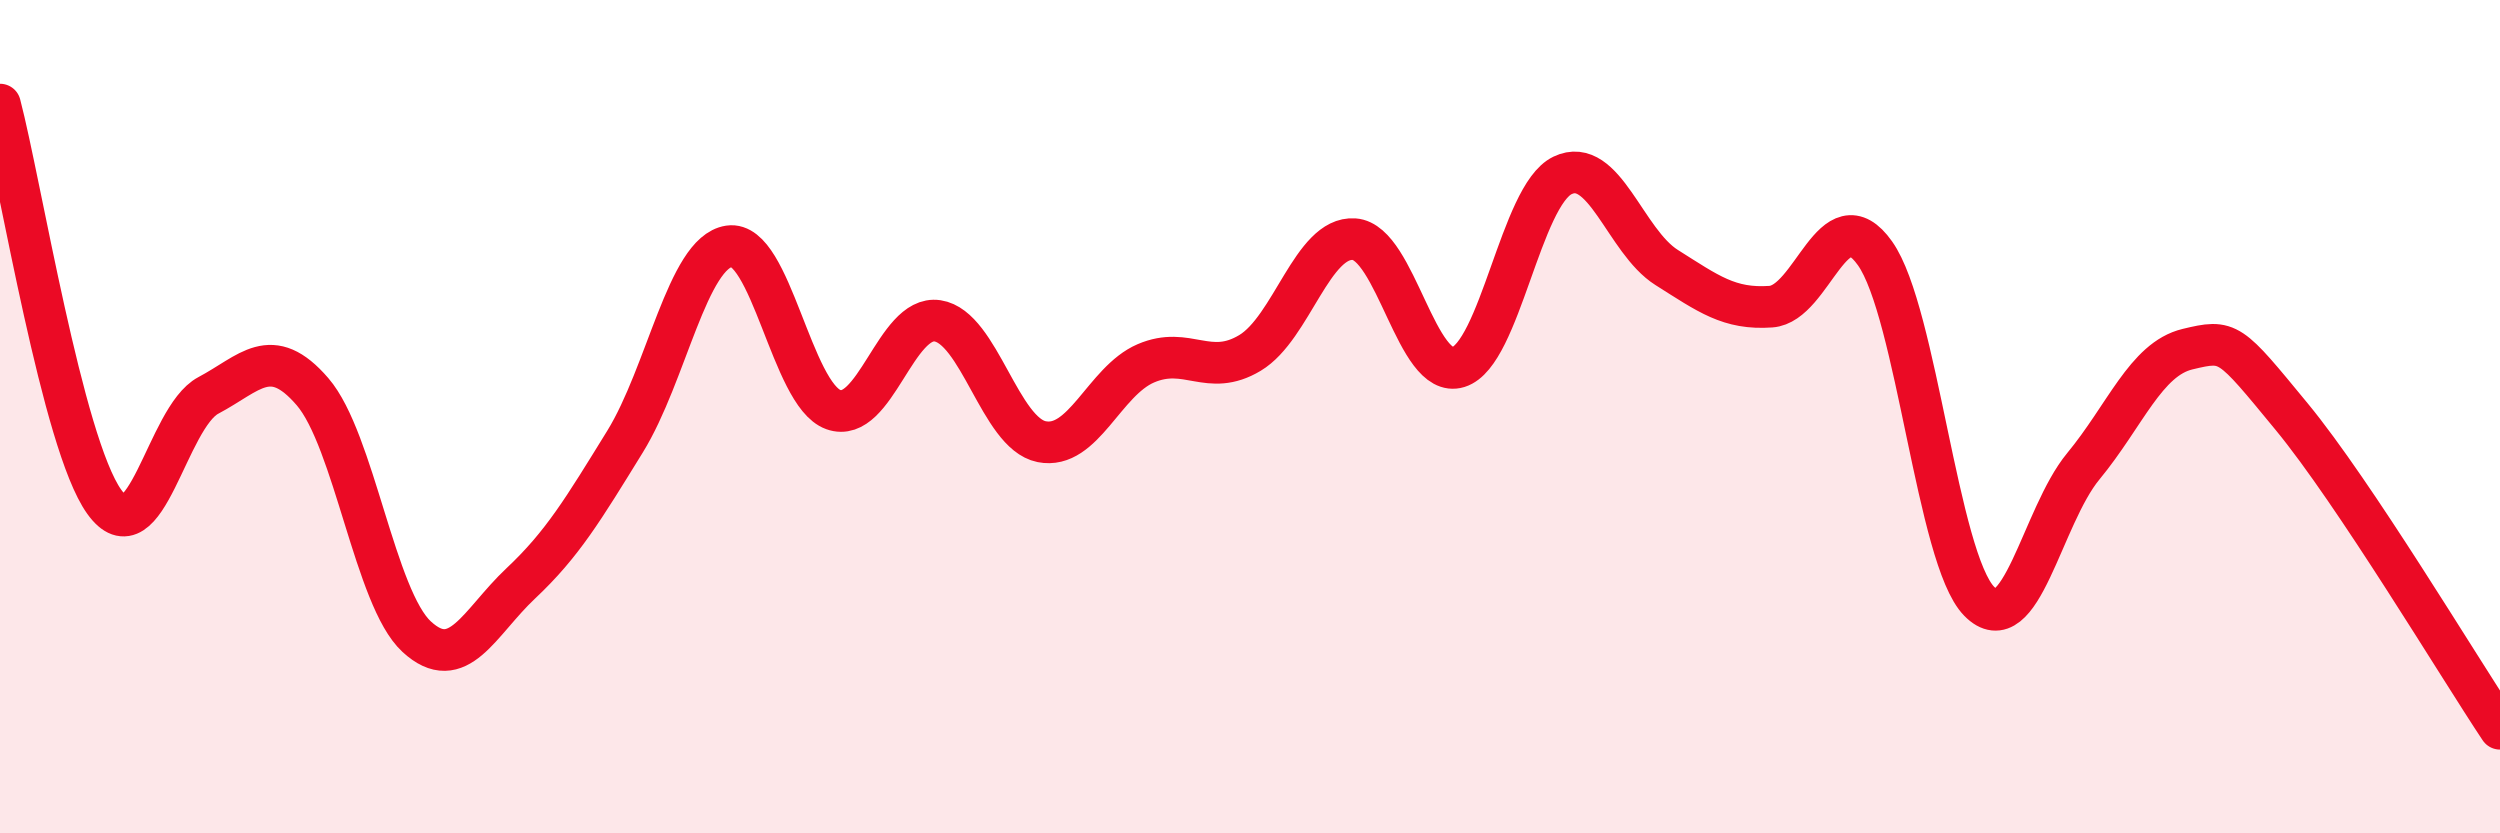
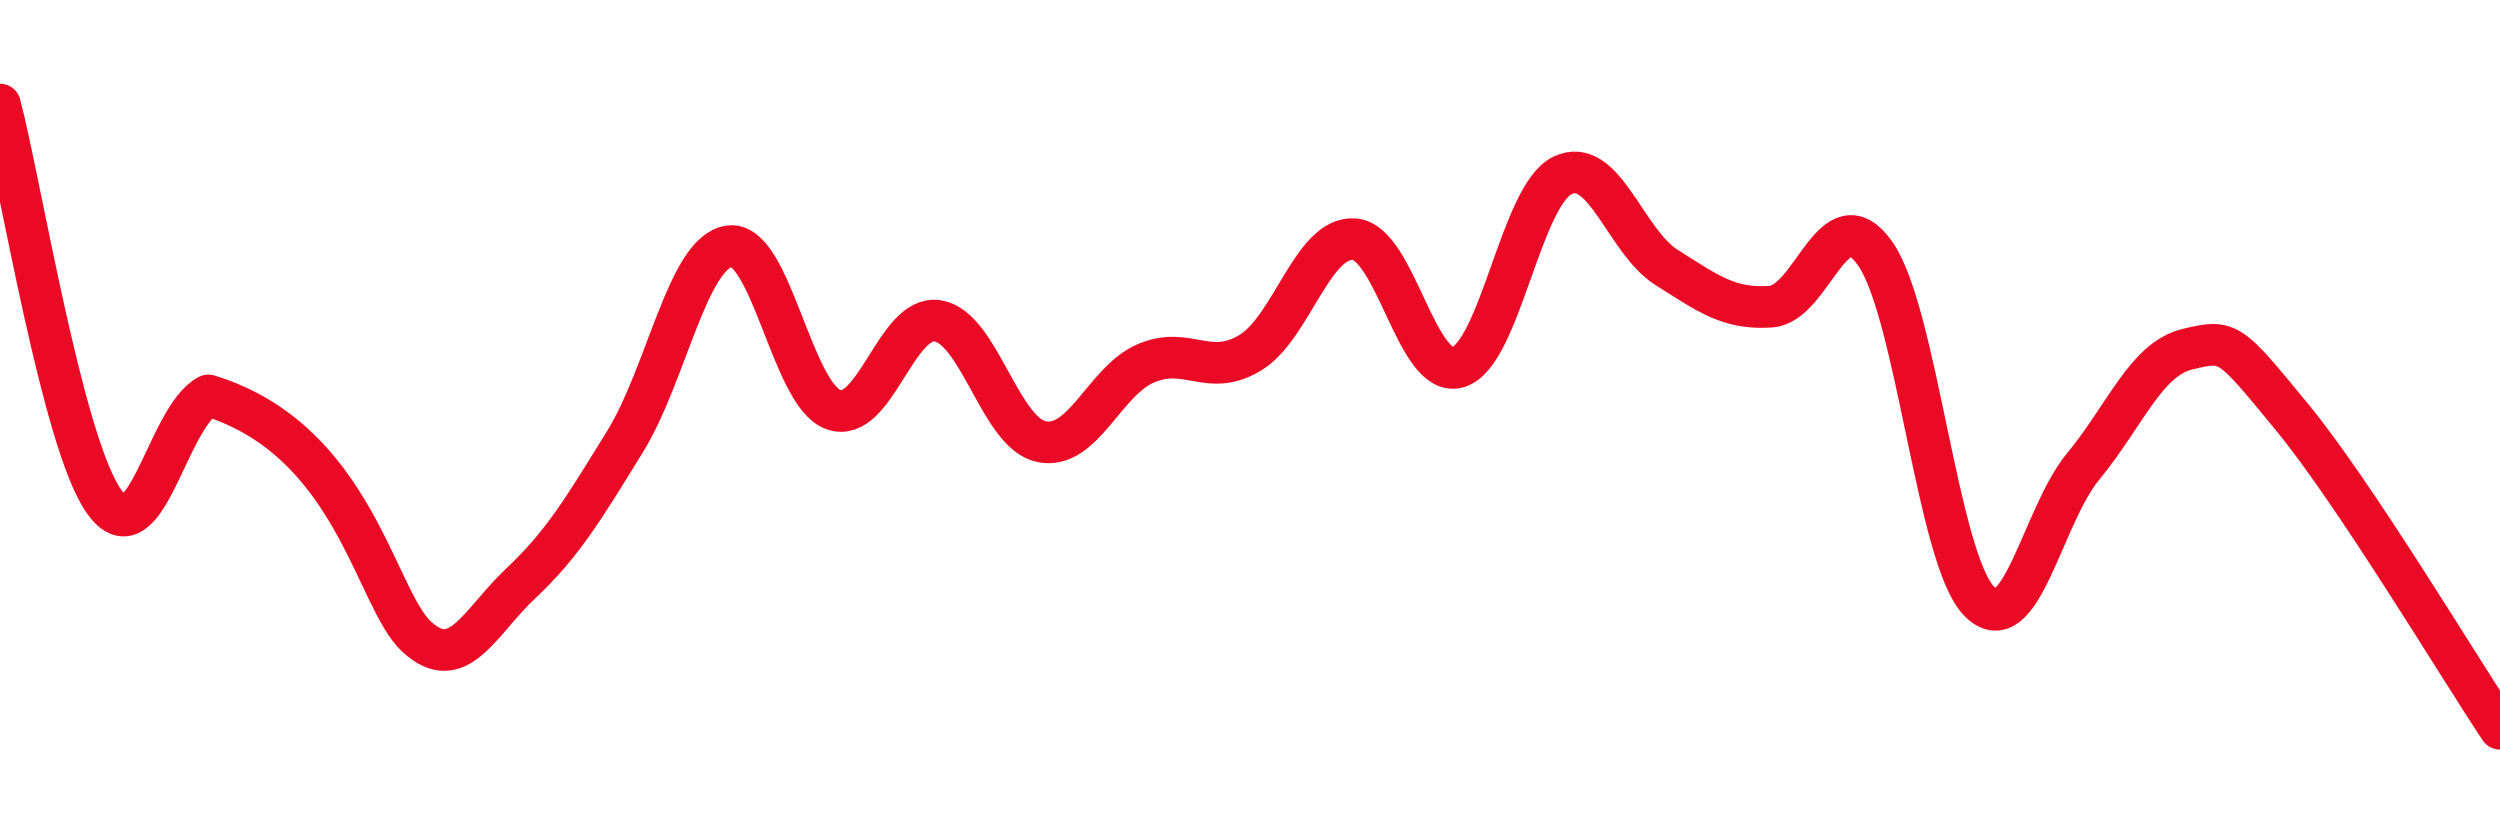
<svg xmlns="http://www.w3.org/2000/svg" width="60" height="20" viewBox="0 0 60 20">
-   <path d="M 0,2.51 C 0.5,4.42 1.5,10.64 2.5,12.04 C 3.5,13.44 4,10.02 5,9.49 C 6,8.96 6.5,8.24 7.5,9.4 C 8.5,10.56 9,14.36 10,15.28 C 11,16.2 11.5,14.94 12.5,14 C 13.5,13.06 14,12.22 15,10.6 C 16,8.98 16.5,6.06 17.5,5.91 C 18.5,5.76 19,9.47 20,9.83 C 21,10.19 21.5,7.55 22.5,7.7 C 23.5,7.85 24,10.4 25,10.6 C 26,10.8 26.5,9.15 27.5,8.72 C 28.5,8.29 29,9.07 30,8.47 C 31,7.87 31.5,5.67 32.5,5.74 C 33.5,5.81 34,9.12 35,8.81 C 36,8.5 36.5,4.69 37.5,4.21 C 38.5,3.73 39,5.79 40,6.42 C 41,7.05 41.5,7.43 42.5,7.36 C 43.5,7.29 44,4.67 45,6.08 C 46,7.49 46.5,13.41 47.5,14.43 C 48.5,15.45 49,12.4 50,11.19 C 51,9.98 51.5,8.62 52.5,8.38 C 53.5,8.14 53.5,8.18 55,10 C 56.5,11.82 59,15.99 60,17.49L60 20L0 20Z" fill="#EB0A25" opacity="0.1" stroke-linecap="round" stroke-linejoin="round" />
-   <path d="M 0,2.51 C 0.5,4.42 1.5,10.64 2.5,12.04 C 3.5,13.44 4,10.02 5,9.49 C 6,8.96 6.5,8.24 7.5,9.4 C 8.5,10.56 9,14.36 10,15.28 C 11,16.2 11.5,14.94 12.5,14 C 13.5,13.06 14,12.22 15,10.6 C 16,8.98 16.5,6.06 17.5,5.91 C 18.5,5.76 19,9.47 20,9.83 C 21,10.19 21.5,7.55 22.5,7.7 C 23.5,7.85 24,10.4 25,10.6 C 26,10.8 26.5,9.15 27.5,8.72 C 28.5,8.29 29,9.07 30,8.47 C 31,7.87 31.5,5.67 32.5,5.74 C 33.5,5.81 34,9.12 35,8.81 C 36,8.5 36.5,4.69 37.5,4.21 C 38.5,3.73 39,5.79 40,6.42 C 41,7.05 41.5,7.43 42.5,7.36 C 43.5,7.29 44,4.67 45,6.08 C 46,7.49 46.5,13.41 47.5,14.43 C 48.5,15.45 49,12.4 50,11.19 C 51,9.98 51.5,8.62 52.5,8.38 C 53.5,8.14 53.5,8.18 55,10 C 56.5,11.82 59,15.99 60,17.49" stroke="#EB0A25" stroke-width="1" fill="none" stroke-linecap="round" stroke-linejoin="round" />
+   <path d="M 0,2.51 C 0.5,4.42 1.5,10.64 2.5,12.04 C 3.5,13.44 4,10.02 5,9.49 C 8.5,10.56 9,14.36 10,15.28 C 11,16.2 11.5,14.94 12.5,14 C 13.5,13.06 14,12.22 15,10.6 C 16,8.98 16.5,6.06 17.5,5.91 C 18.5,5.76 19,9.47 20,9.83 C 21,10.19 21.5,7.55 22.5,7.7 C 23.5,7.85 24,10.4 25,10.6 C 26,10.8 26.5,9.15 27.5,8.72 C 28.5,8.29 29,9.07 30,8.47 C 31,7.87 31.5,5.67 32.5,5.74 C 33.5,5.81 34,9.12 35,8.81 C 36,8.5 36.5,4.69 37.5,4.21 C 38.5,3.73 39,5.79 40,6.42 C 41,7.05 41.5,7.43 42.5,7.36 C 43.5,7.29 44,4.67 45,6.08 C 46,7.49 46.5,13.41 47.5,14.43 C 48.5,15.45 49,12.4 50,11.19 C 51,9.98 51.5,8.62 52.5,8.38 C 53.5,8.14 53.5,8.18 55,10 C 56.5,11.82 59,15.99 60,17.49" stroke="#EB0A25" stroke-width="1" fill="none" stroke-linecap="round" stroke-linejoin="round" />
</svg>